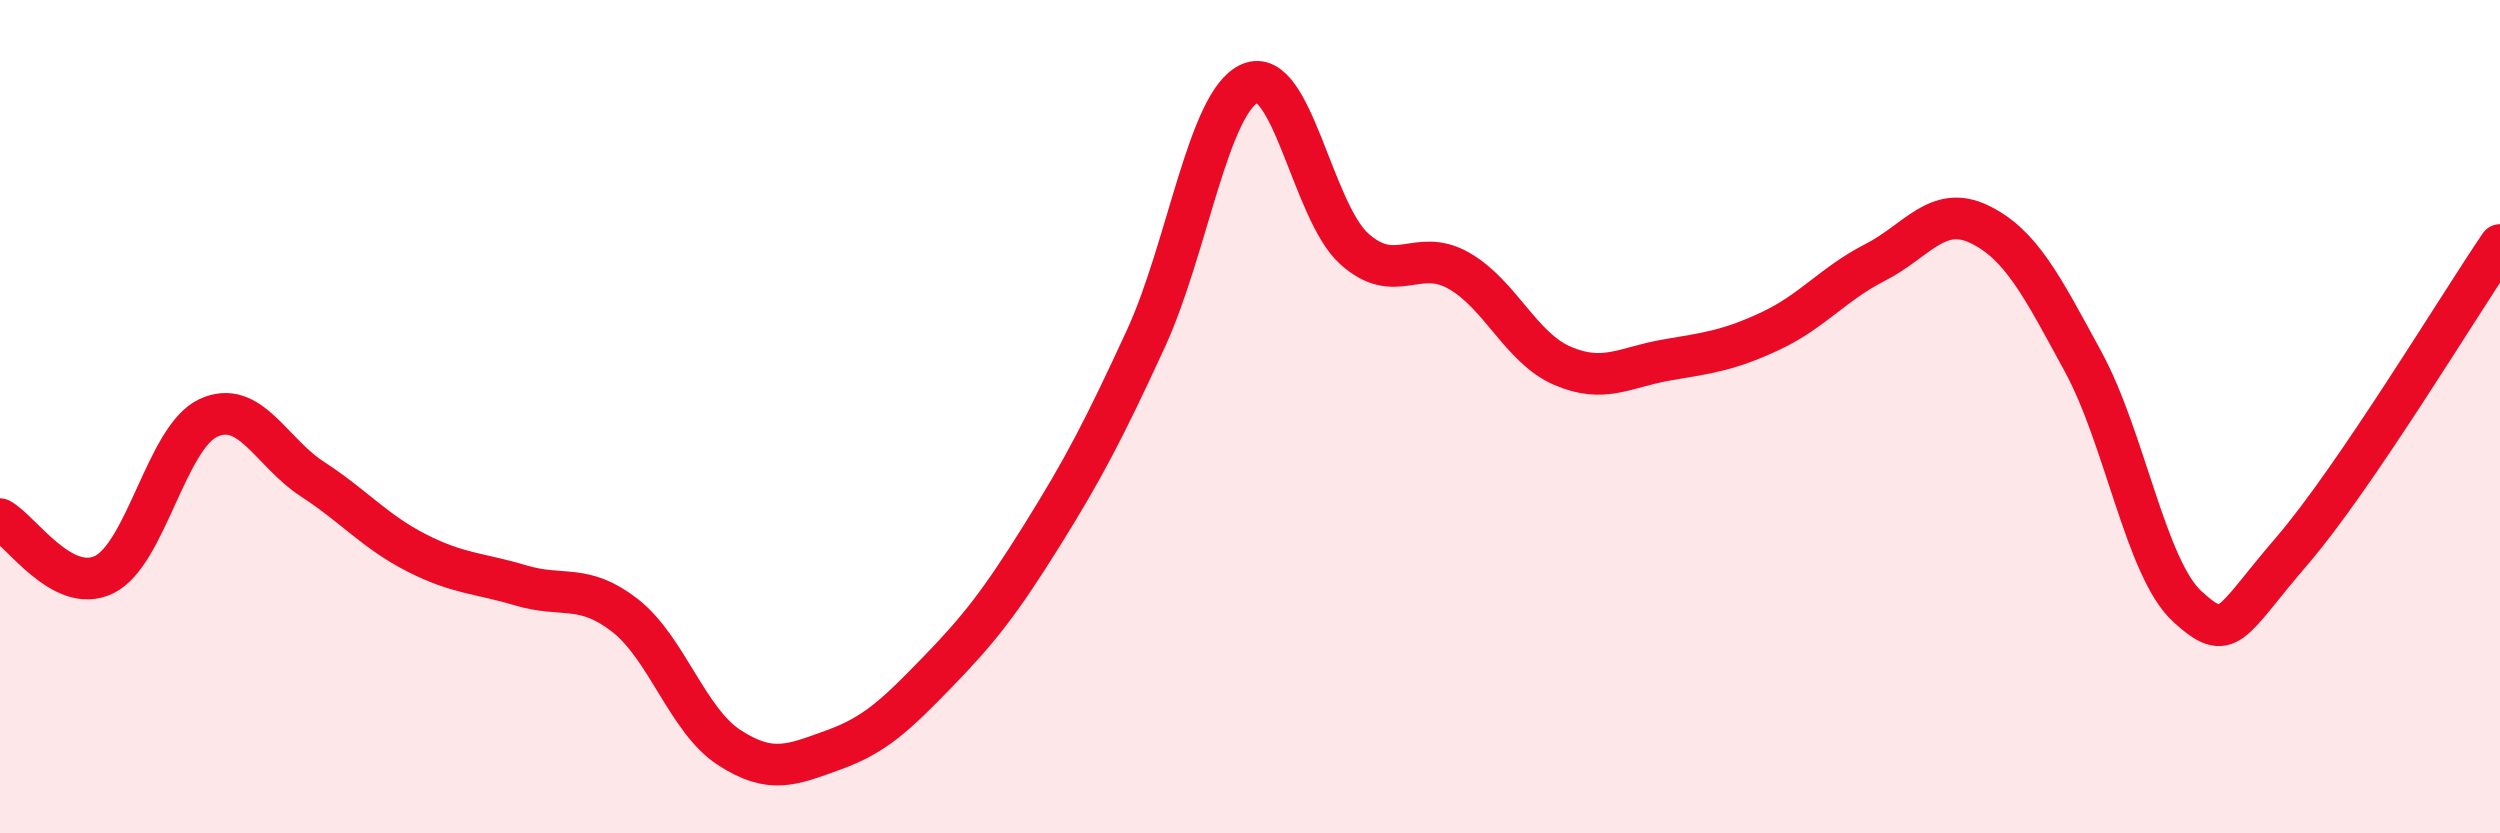
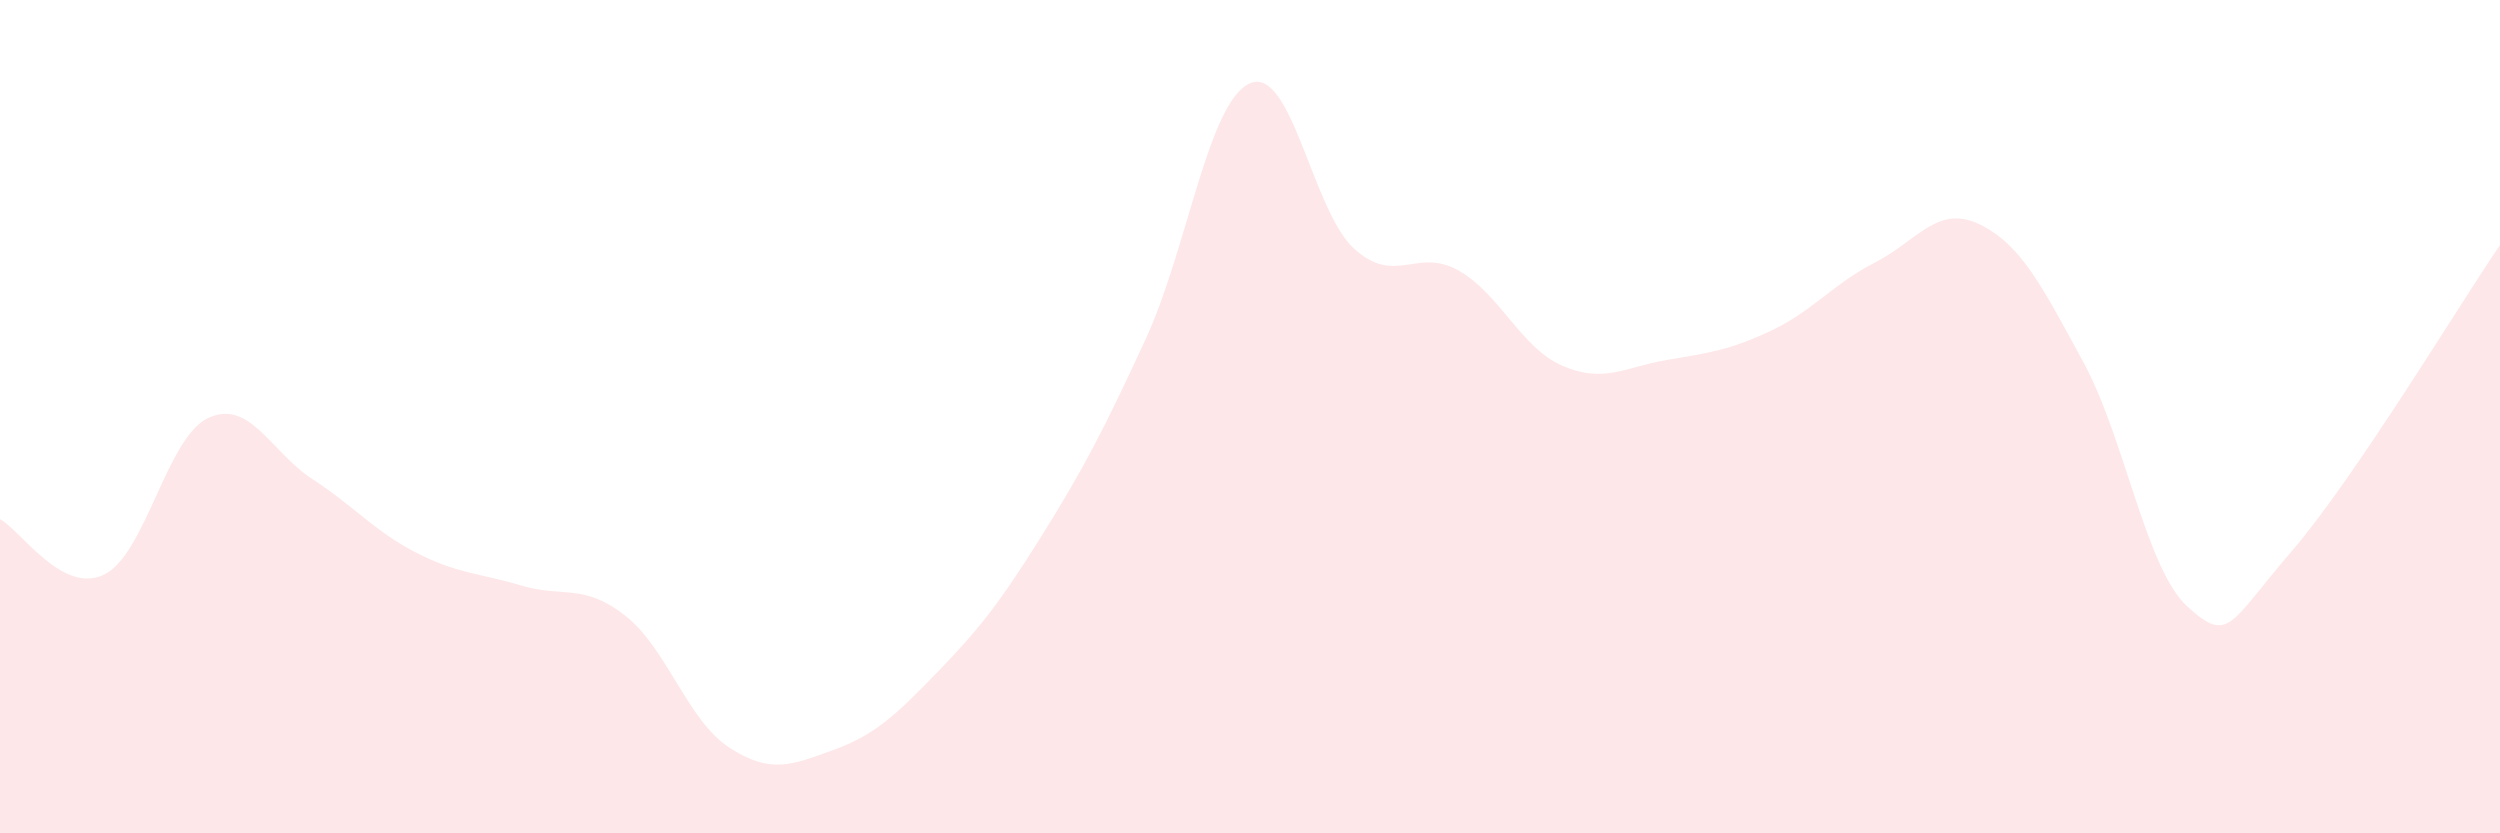
<svg xmlns="http://www.w3.org/2000/svg" width="60" height="20" viewBox="0 0 60 20">
  <path d="M 0,12.46 C 0.5,12.73 1.5,14.28 2.5,13.79 C 3.5,13.3 4,10.49 5,10.03 C 6,9.57 6.5,10.85 7.5,11.5 C 8.5,12.15 9,12.76 10,13.27 C 11,13.78 11.5,13.75 12.5,14.05 C 13.5,14.35 14,13.99 15,14.77 C 16,15.55 16.5,17.29 17.5,17.94 C 18.5,18.59 19,18.36 20,18 C 21,17.64 21.5,17.16 22.5,16.13 C 23.5,15.1 24,14.46 25,12.86 C 26,11.26 26.5,10.3 27.5,8.13 C 28.5,5.96 29,2.43 30,2 C 31,1.57 31.5,5.07 32.5,5.97 C 33.5,6.87 34,5.93 35,6.49 C 36,7.05 36.5,8.35 37.5,8.78 C 38.5,9.21 39,8.81 40,8.64 C 41,8.47 41.5,8.41 42.5,7.94 C 43.5,7.47 44,6.81 45,6.3 C 46,5.79 46.5,4.9 47.5,5.38 C 48.5,5.86 49,6.85 50,8.69 C 51,10.53 51.5,13.65 52.5,14.56 C 53.5,15.47 53.5,14.97 55,13.23 C 56.5,11.49 59,7.35 60,5.88L60 20L0 20Z" fill="#EB0A25" opacity="0.1" stroke-linecap="round" stroke-linejoin="round" />
-   <path d="M 0,12.46 C 0.5,12.73 1.5,14.28 2.5,13.79 C 3.5,13.3 4,10.49 5,10.03 C 6,9.57 6.5,10.85 7.5,11.5 C 8.5,12.15 9,12.76 10,13.27 C 11,13.78 11.5,13.75 12.5,14.05 C 13.5,14.35 14,13.99 15,14.77 C 16,15.55 16.5,17.29 17.5,17.94 C 18.5,18.59 19,18.36 20,18 C 21,17.64 21.5,17.16 22.5,16.13 C 23.5,15.1 24,14.46 25,12.86 C 26,11.26 26.5,10.3 27.5,8.13 C 28.5,5.96 29,2.43 30,2 C 31,1.57 31.5,5.07 32.5,5.97 C 33.5,6.87 34,5.93 35,6.49 C 36,7.05 36.5,8.35 37.5,8.78 C 38.5,9.21 39,8.81 40,8.64 C 41,8.47 41.5,8.41 42.5,7.94 C 43.5,7.47 44,6.81 45,6.3 C 46,5.79 46.5,4.9 47.5,5.38 C 48.5,5.86 49,6.85 50,8.69 C 51,10.53 51.5,13.65 52.5,14.56 C 53.5,15.47 53.5,14.97 55,13.23 C 56.5,11.49 59,7.35 60,5.88" stroke="#EB0A25" stroke-width="1" fill="none" stroke-linecap="round" stroke-linejoin="round" />
</svg>